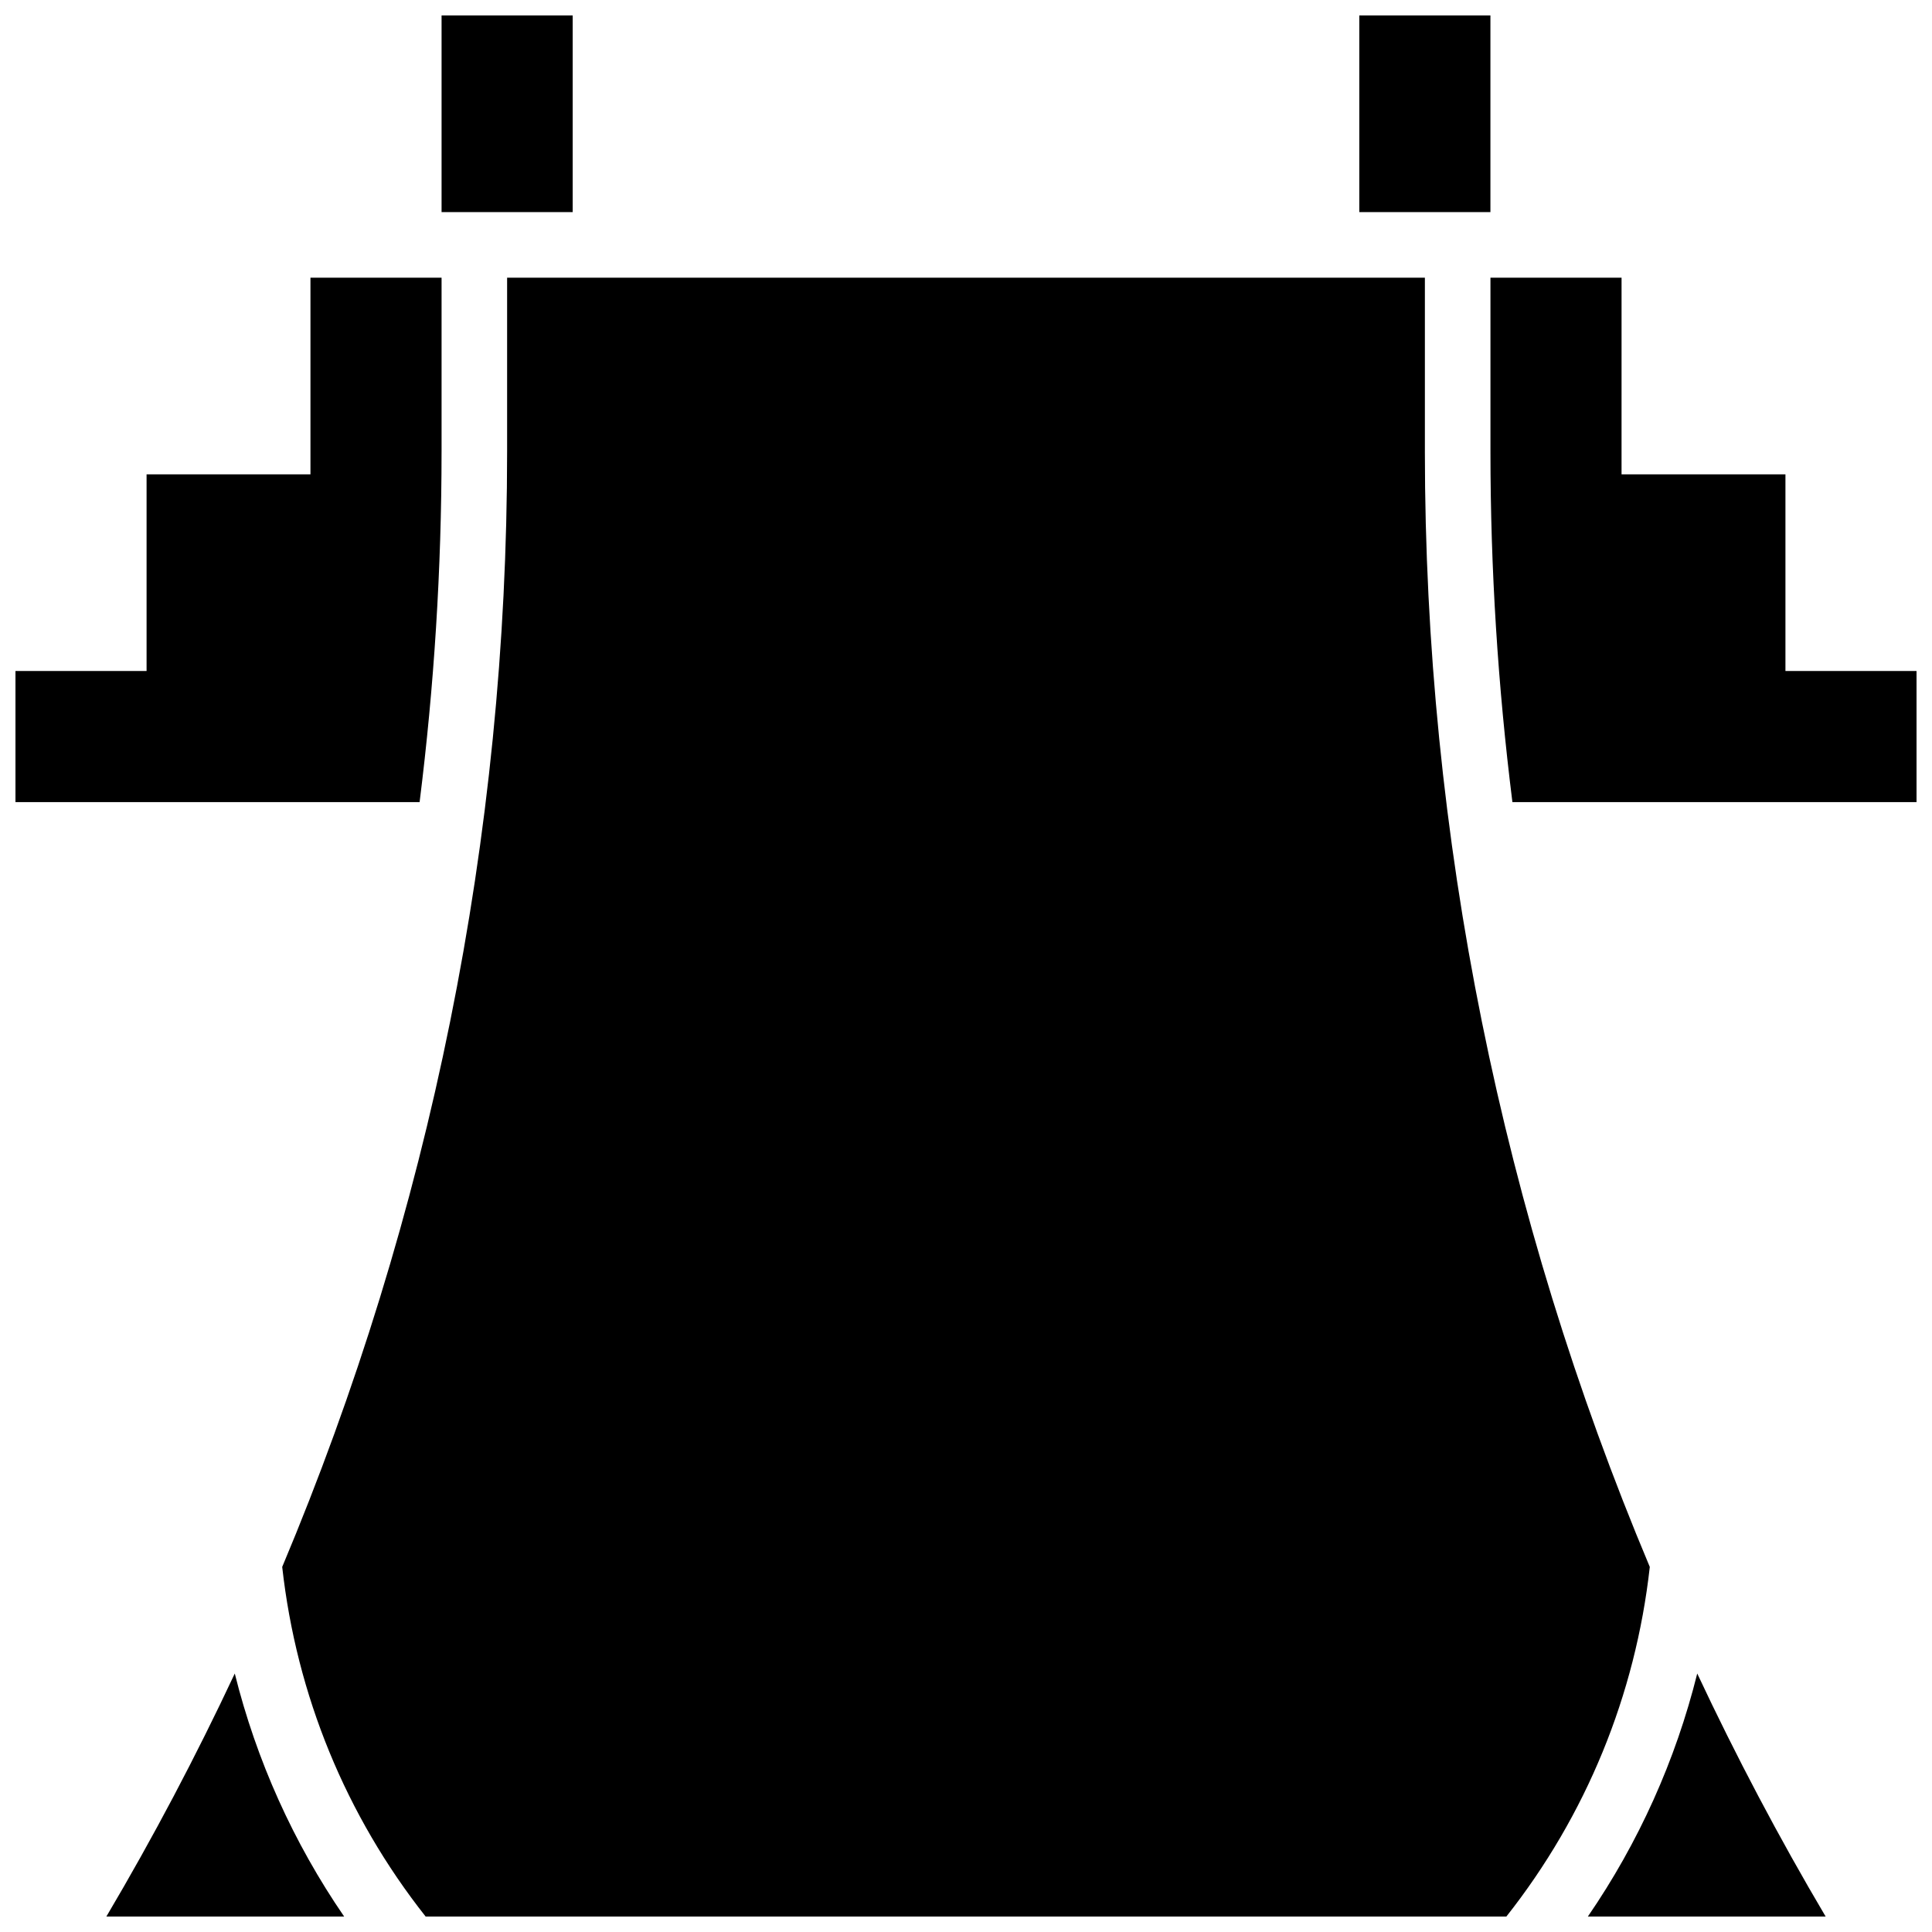
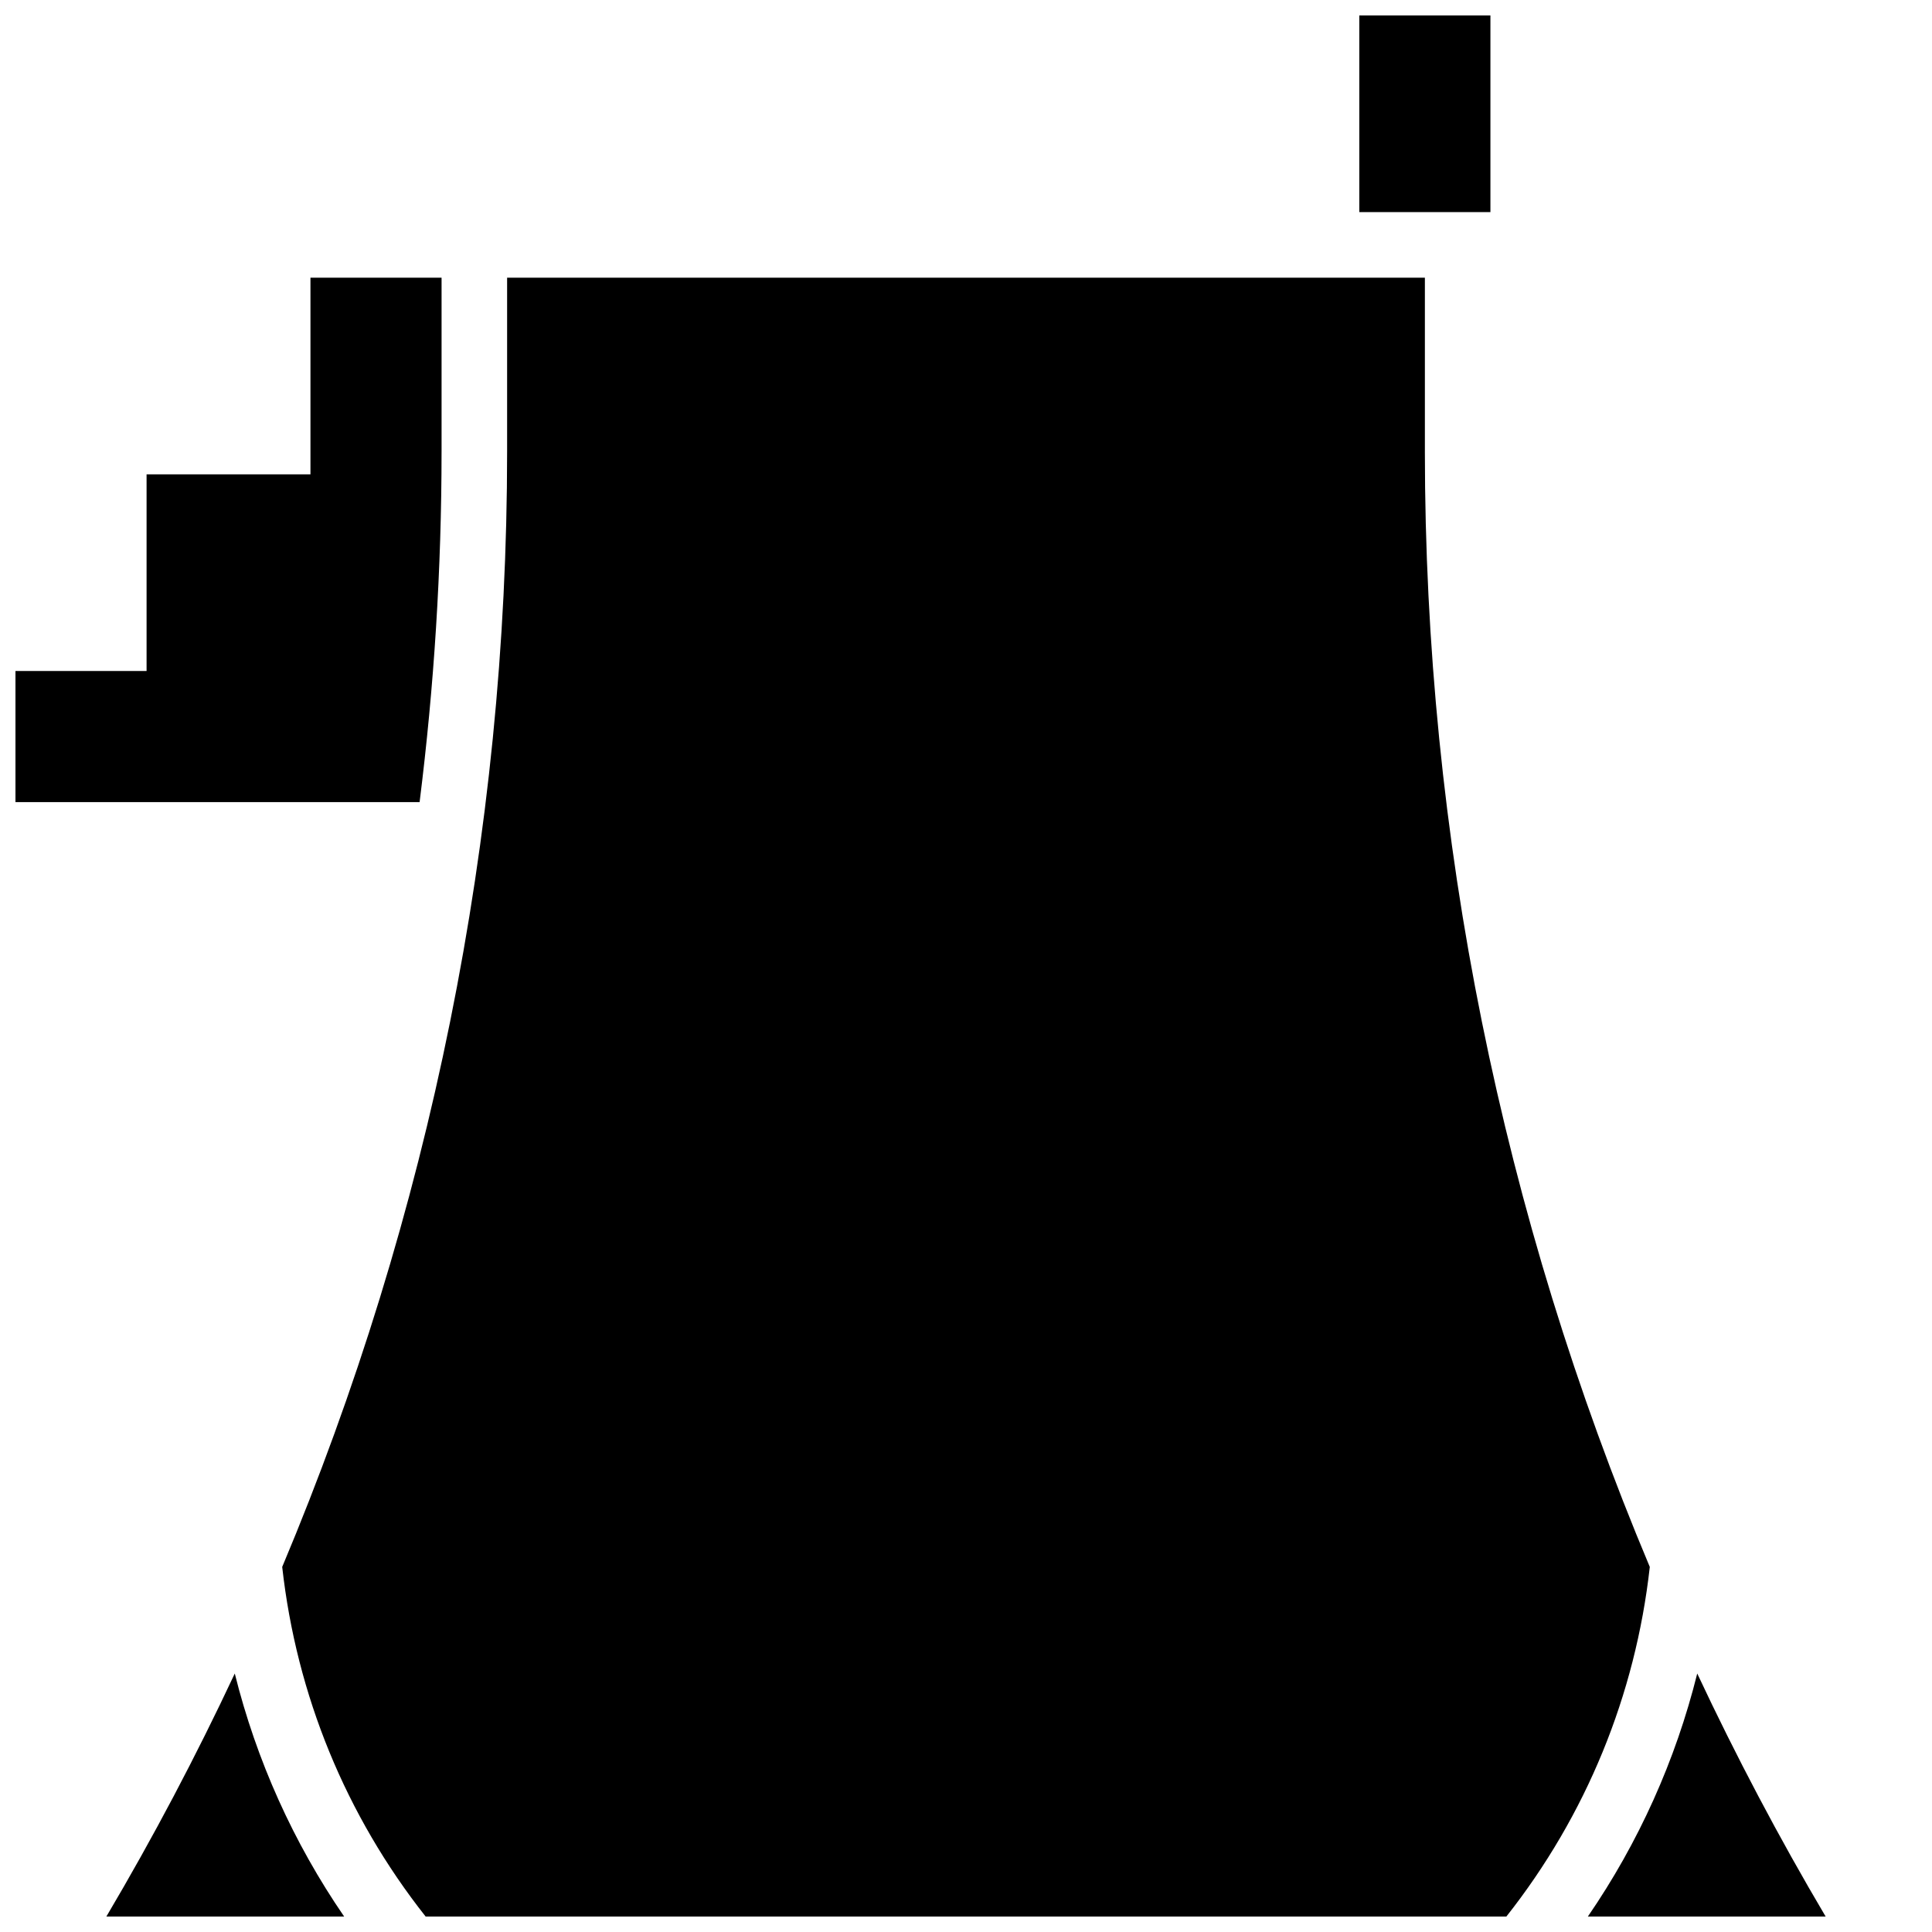
<svg xmlns="http://www.w3.org/2000/svg" width="800px" height="800px" version="1.1" viewBox="144 144 512 512">
  <defs>
    <clipPath id="g">
      <path d="m172 587h64v64.902h-64z" />
    </clipPath>
    <clipPath id="f">
      <path d="m148.09 217h113.91v140h-113.91z" />
    </clipPath>
    <clipPath id="e">
-       <path d="m261 148.09h35v52.906h-35z" />
+       <path d="m261 148.09v52.906h-35z" />
    </clipPath>
    <clipPath id="d">
      <path d="m504 148.09h35v52.906h-35z" />
    </clipPath>
    <clipPath id="c">
-       <path d="m538 217h113.9v140h-113.9z" />
-     </clipPath>
+       </clipPath>
    <clipPath id="b">
      <path d="m564 587h64v64.902h-64z" />
    </clipPath>
    <clipPath id="a">
      <path d="m218 217h364v434.9h-364z" />
    </clipPath>
  </defs>
  <g>
    <g clip-path="url(#g)">
      <path d="m172.19 651.9h63.012c-13.461-19.613-23.246-41.375-28.984-64.402-10.289 21.934-21.625 43.434-34.027 64.402z" />
    </g>
    <g clip-path="url(#f)">
      <path d="m261.02 263.64v-46.055h-34.746v52.117h-43.43v52.117h-34.746v34.746h107.1c3.856-30.711 5.82-61.742 5.82-92.926z" />
    </g>
    <g clip-path="url(#e)">
      <path d="m261.02 148.09h34.746v52.117h-34.746z" />
    </g>
    <g clip-path="url(#d)">
      <path d="m504.23 148.09h34.746v52.117h-34.746z" />
    </g>
    <g clip-path="url(#c)">
-       <path d="m617.16 321.82v-52.117h-43.434l0.004-52.117h-34.746v46.055c0 31.188 1.969 62.215 5.82 92.93l107.1-0.004v-34.746z" />
-     </g>
+       </g>
    <g clip-path="url(#b)">
      <path d="m564.8 651.9h63.012c-12.402-20.969-23.738-42.469-34.027-64.402-5.734 23.027-15.52 44.789-28.984 64.402z" />
    </g>
    <g clip-path="url(#a)">
      <path d="m521.61 263.64v-46.055h-243.22v46.055c0 102-20.402 202.39-59.602 295.61 3.785 33.992 16.883 65.895 38.012 92.656h286.4c21.129-26.762 34.223-58.664 38.012-92.656-39.203-93.215-59.605-193.61-59.605-295.61z" />
    </g>
  </g>
</svg>